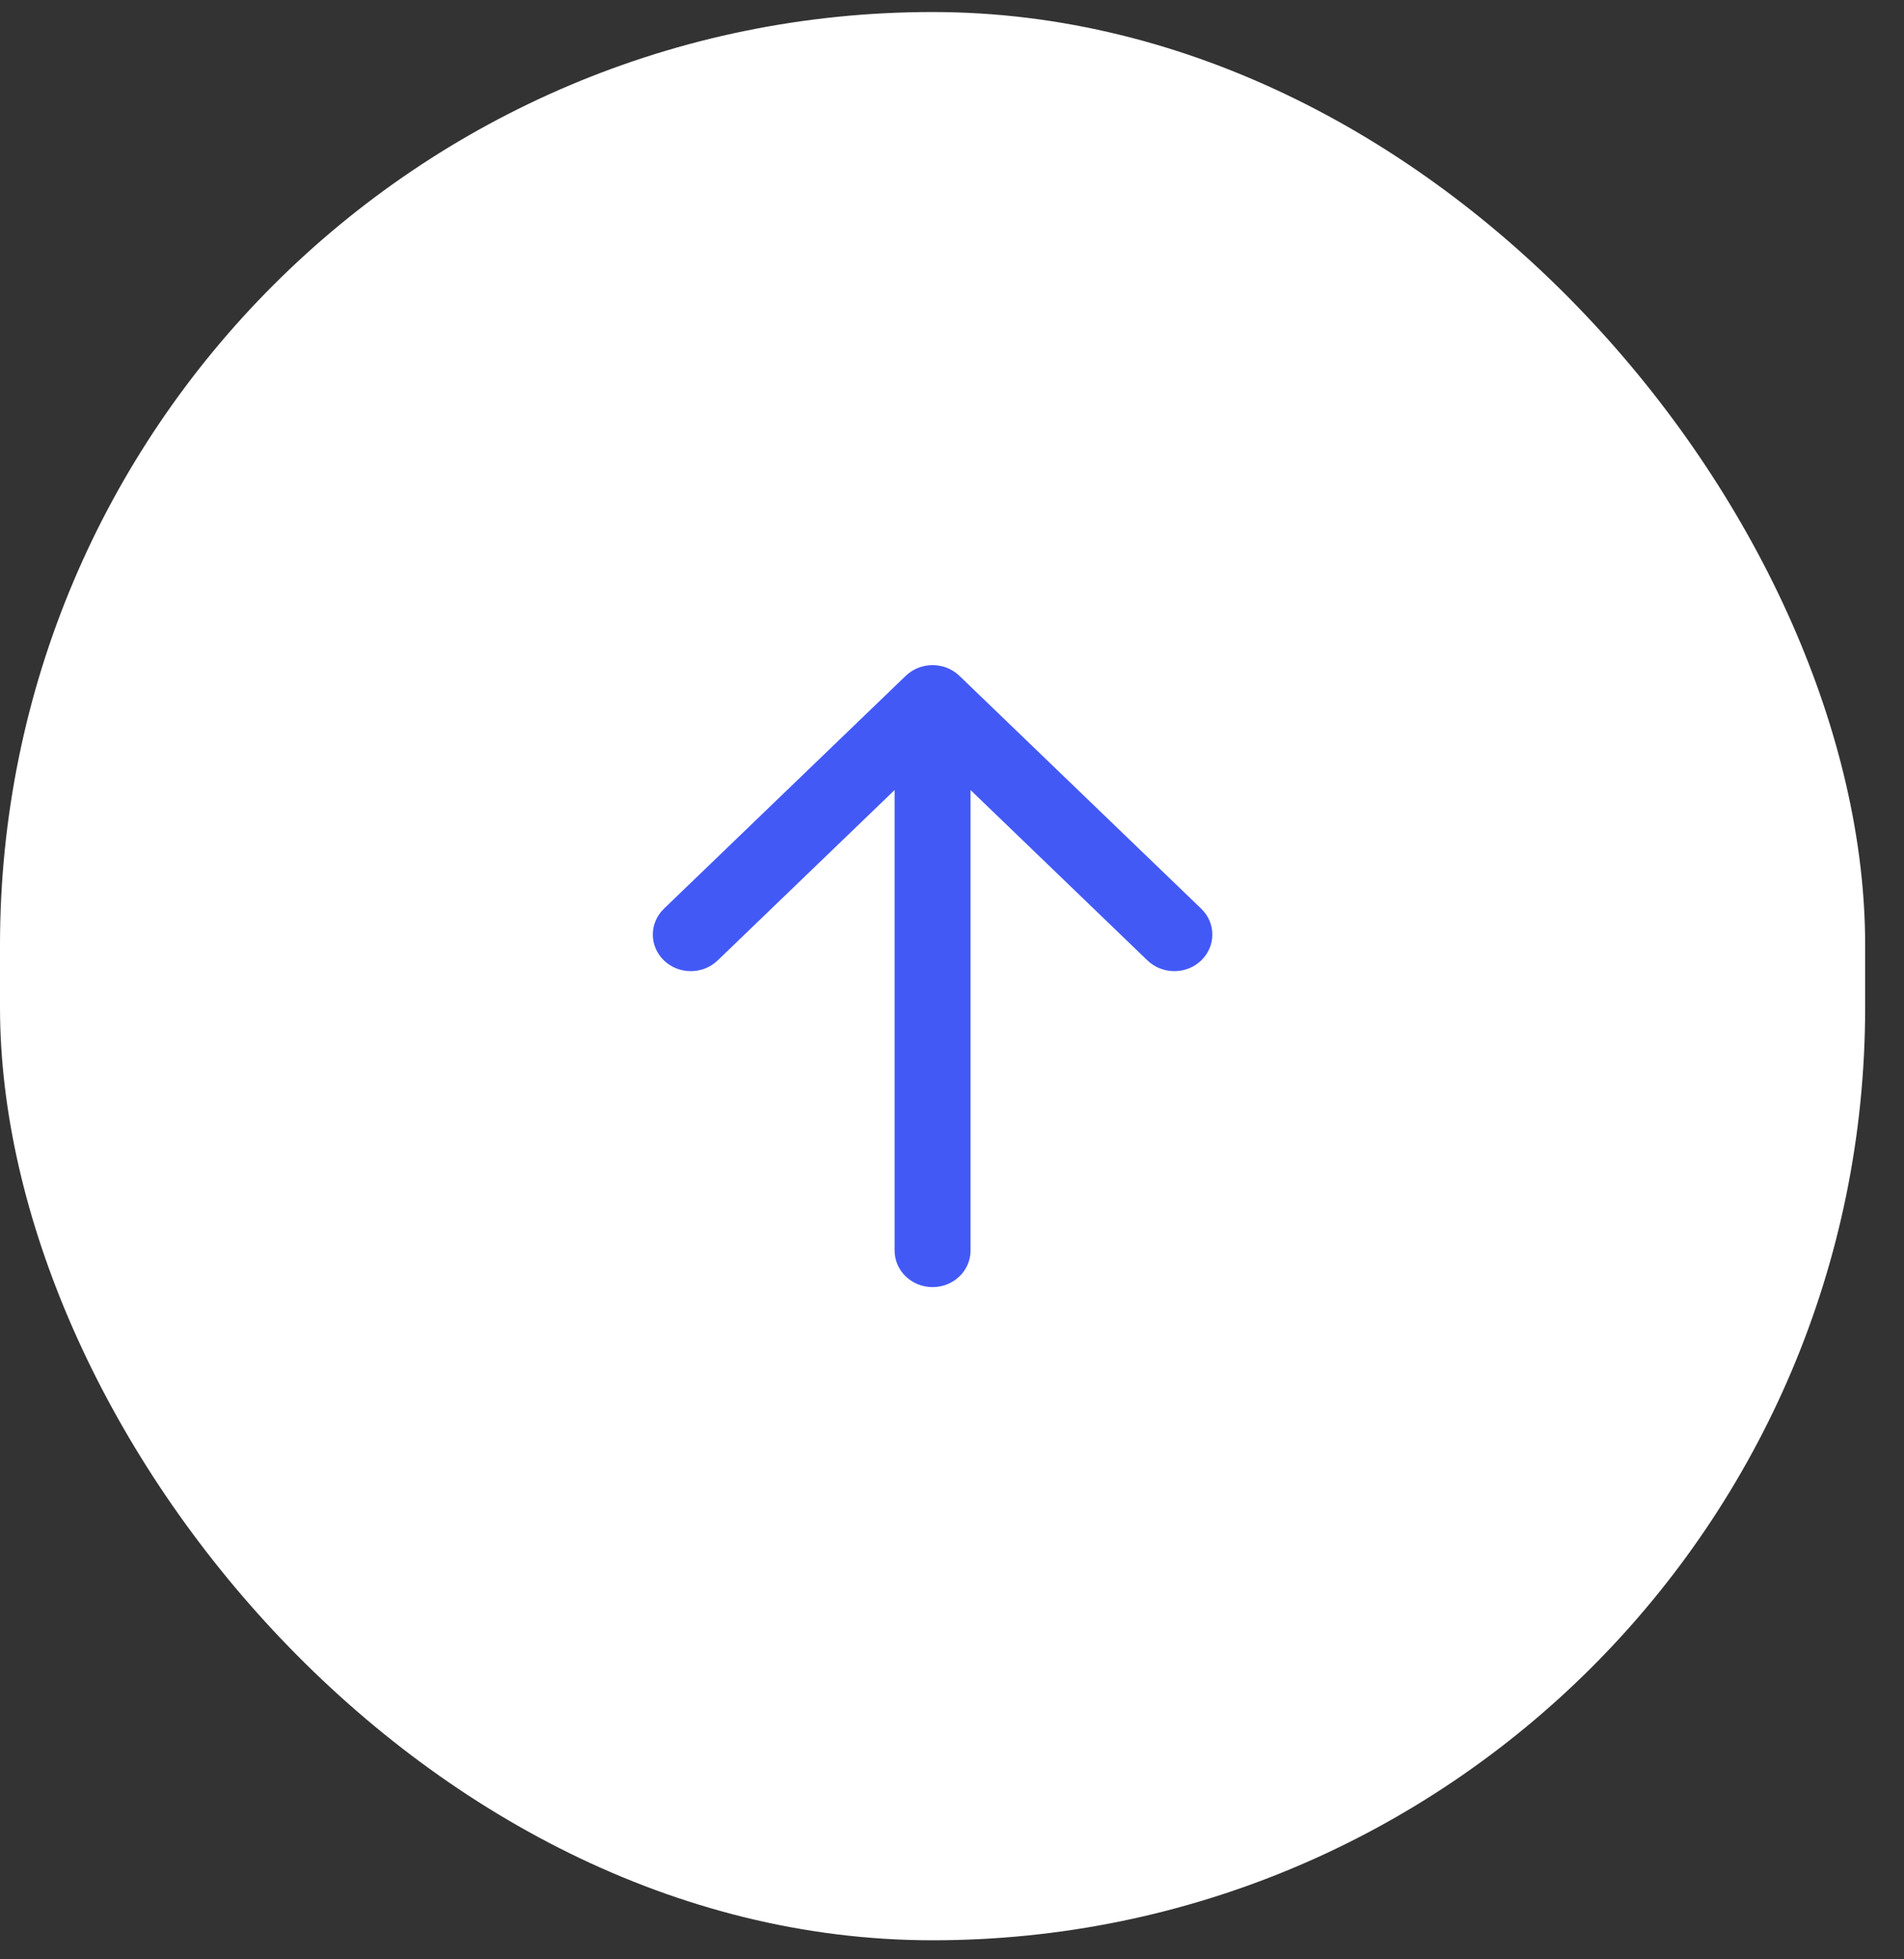
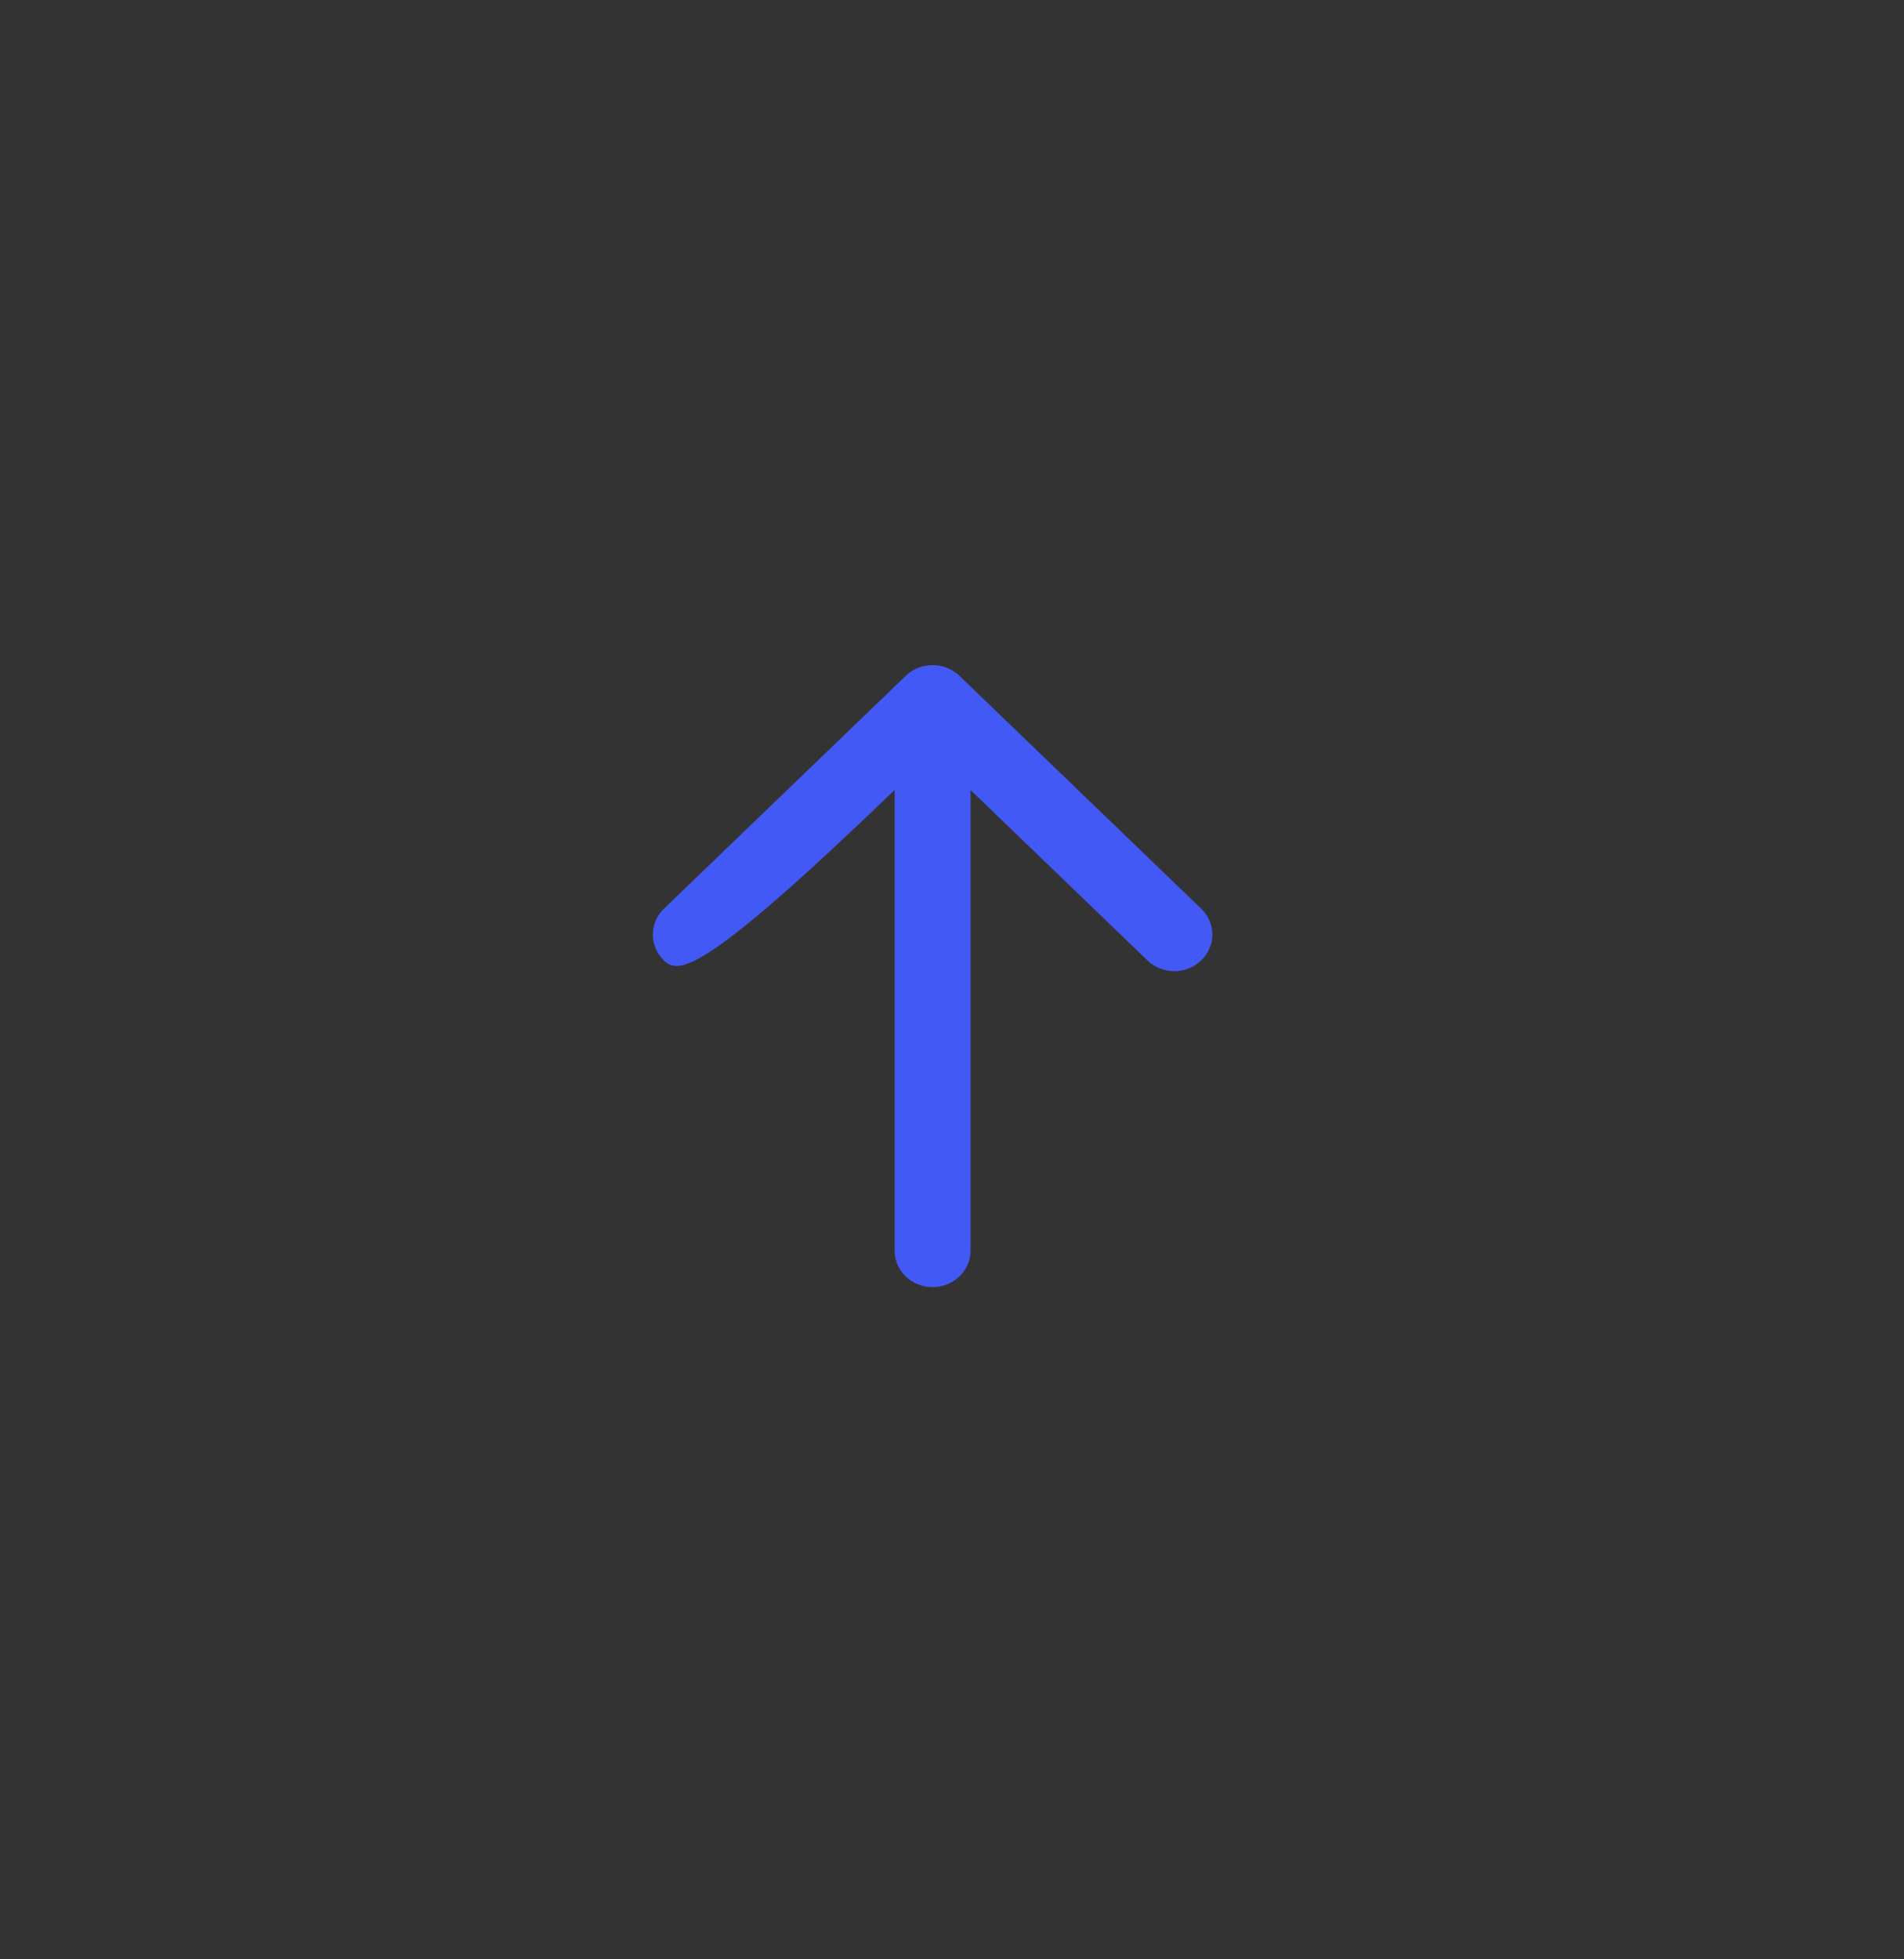
<svg xmlns="http://www.w3.org/2000/svg" width="35" height="36" viewBox="0 0 35 36" fill="none">
  <rect x="0" y="0" width="35" height="36" fill="#333333" stroke="none" />
-   <rect y="0.221" width="34.286" height="35.429" rx="17.143" fill="white" />
-   <path fill-rule="evenodd" clip-rule="evenodd" d="M16.649 12.418C16.922 12.155 17.364 12.155 17.637 12.418L22.081 16.696C22.354 16.959 22.354 17.384 22.081 17.647C21.808 17.909 21.366 17.909 21.093 17.647L17.841 14.516V22.977C17.841 23.349 17.529 23.649 17.143 23.649C16.757 23.649 16.445 23.349 16.445 22.977V14.516L13.192 17.647C12.919 17.909 12.477 17.909 12.205 17.647C11.932 17.384 11.932 16.959 12.205 16.696L16.649 12.418Z" fill="#4359F6" />
+   <path fill-rule="evenodd" clip-rule="evenodd" d="M16.649 12.418C16.922 12.155 17.364 12.155 17.637 12.418L22.081 16.696C22.354 16.959 22.354 17.384 22.081 17.647C21.808 17.909 21.366 17.909 21.093 17.647L17.841 14.516V22.977C17.841 23.349 17.529 23.649 17.143 23.649C16.757 23.649 16.445 23.349 16.445 22.977V14.516C12.919 17.909 12.477 17.909 12.205 17.647C11.932 17.384 11.932 16.959 12.205 16.696L16.649 12.418Z" fill="#4359F6" />
</svg>